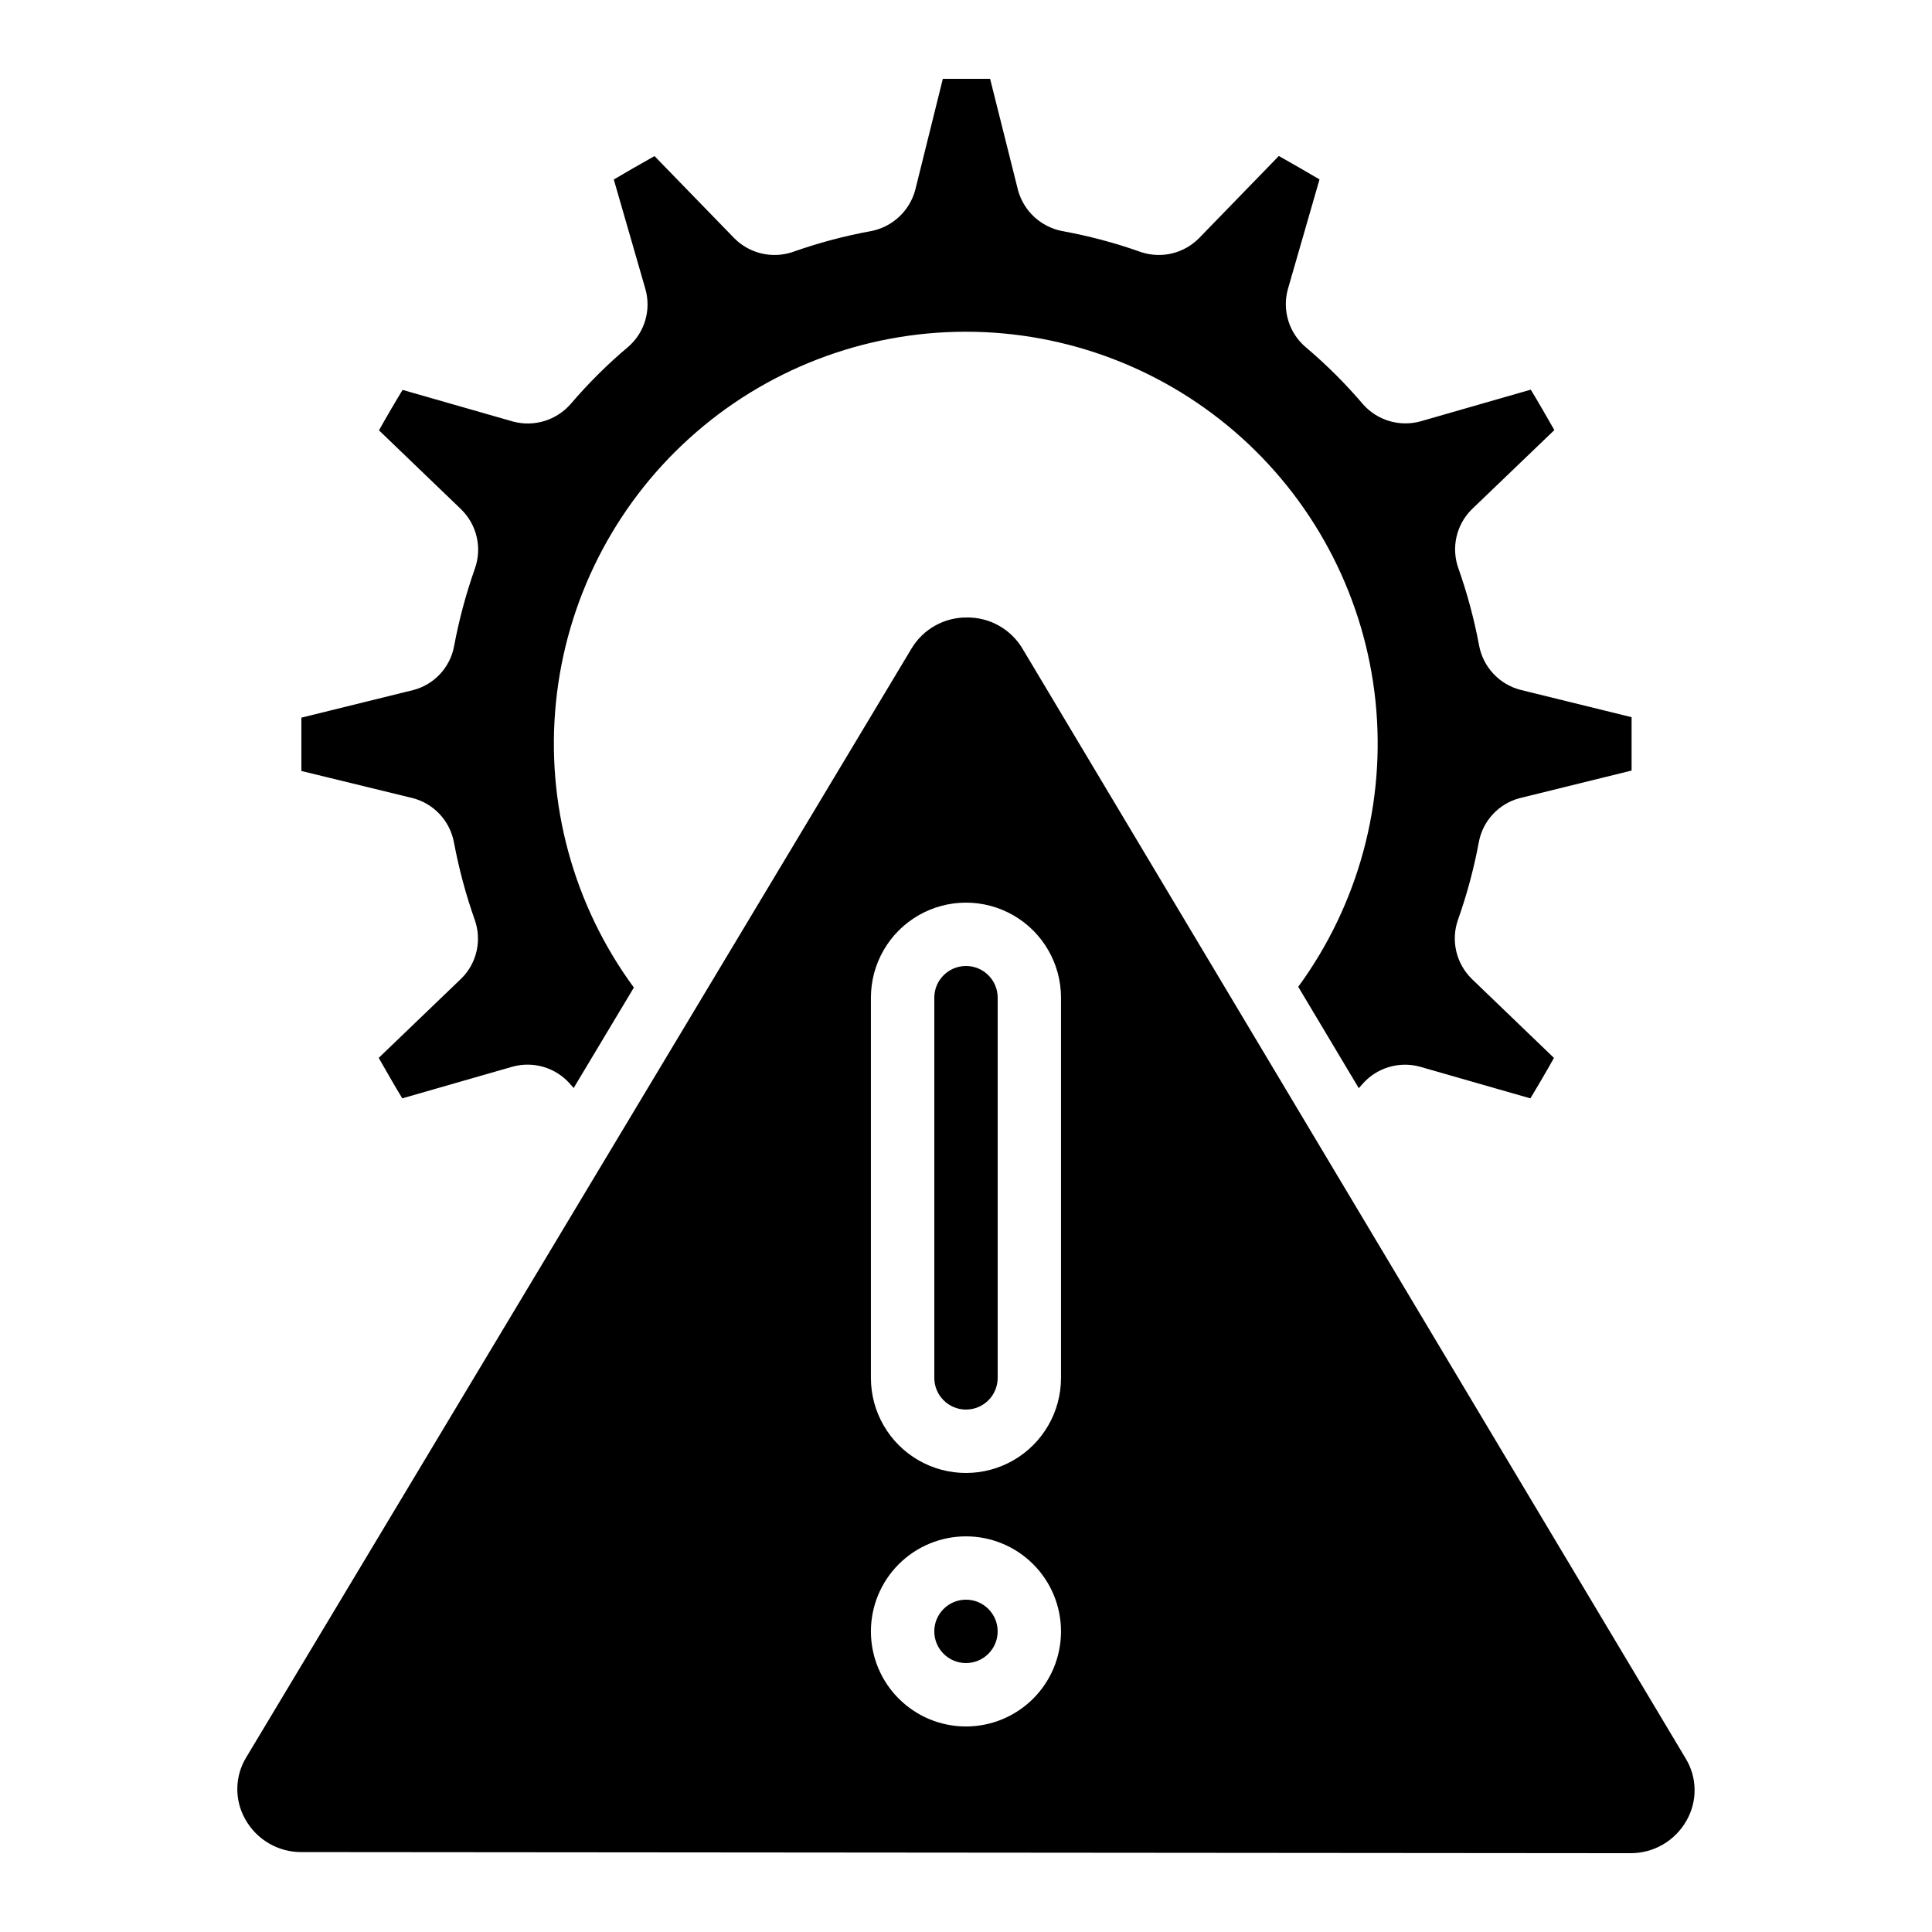
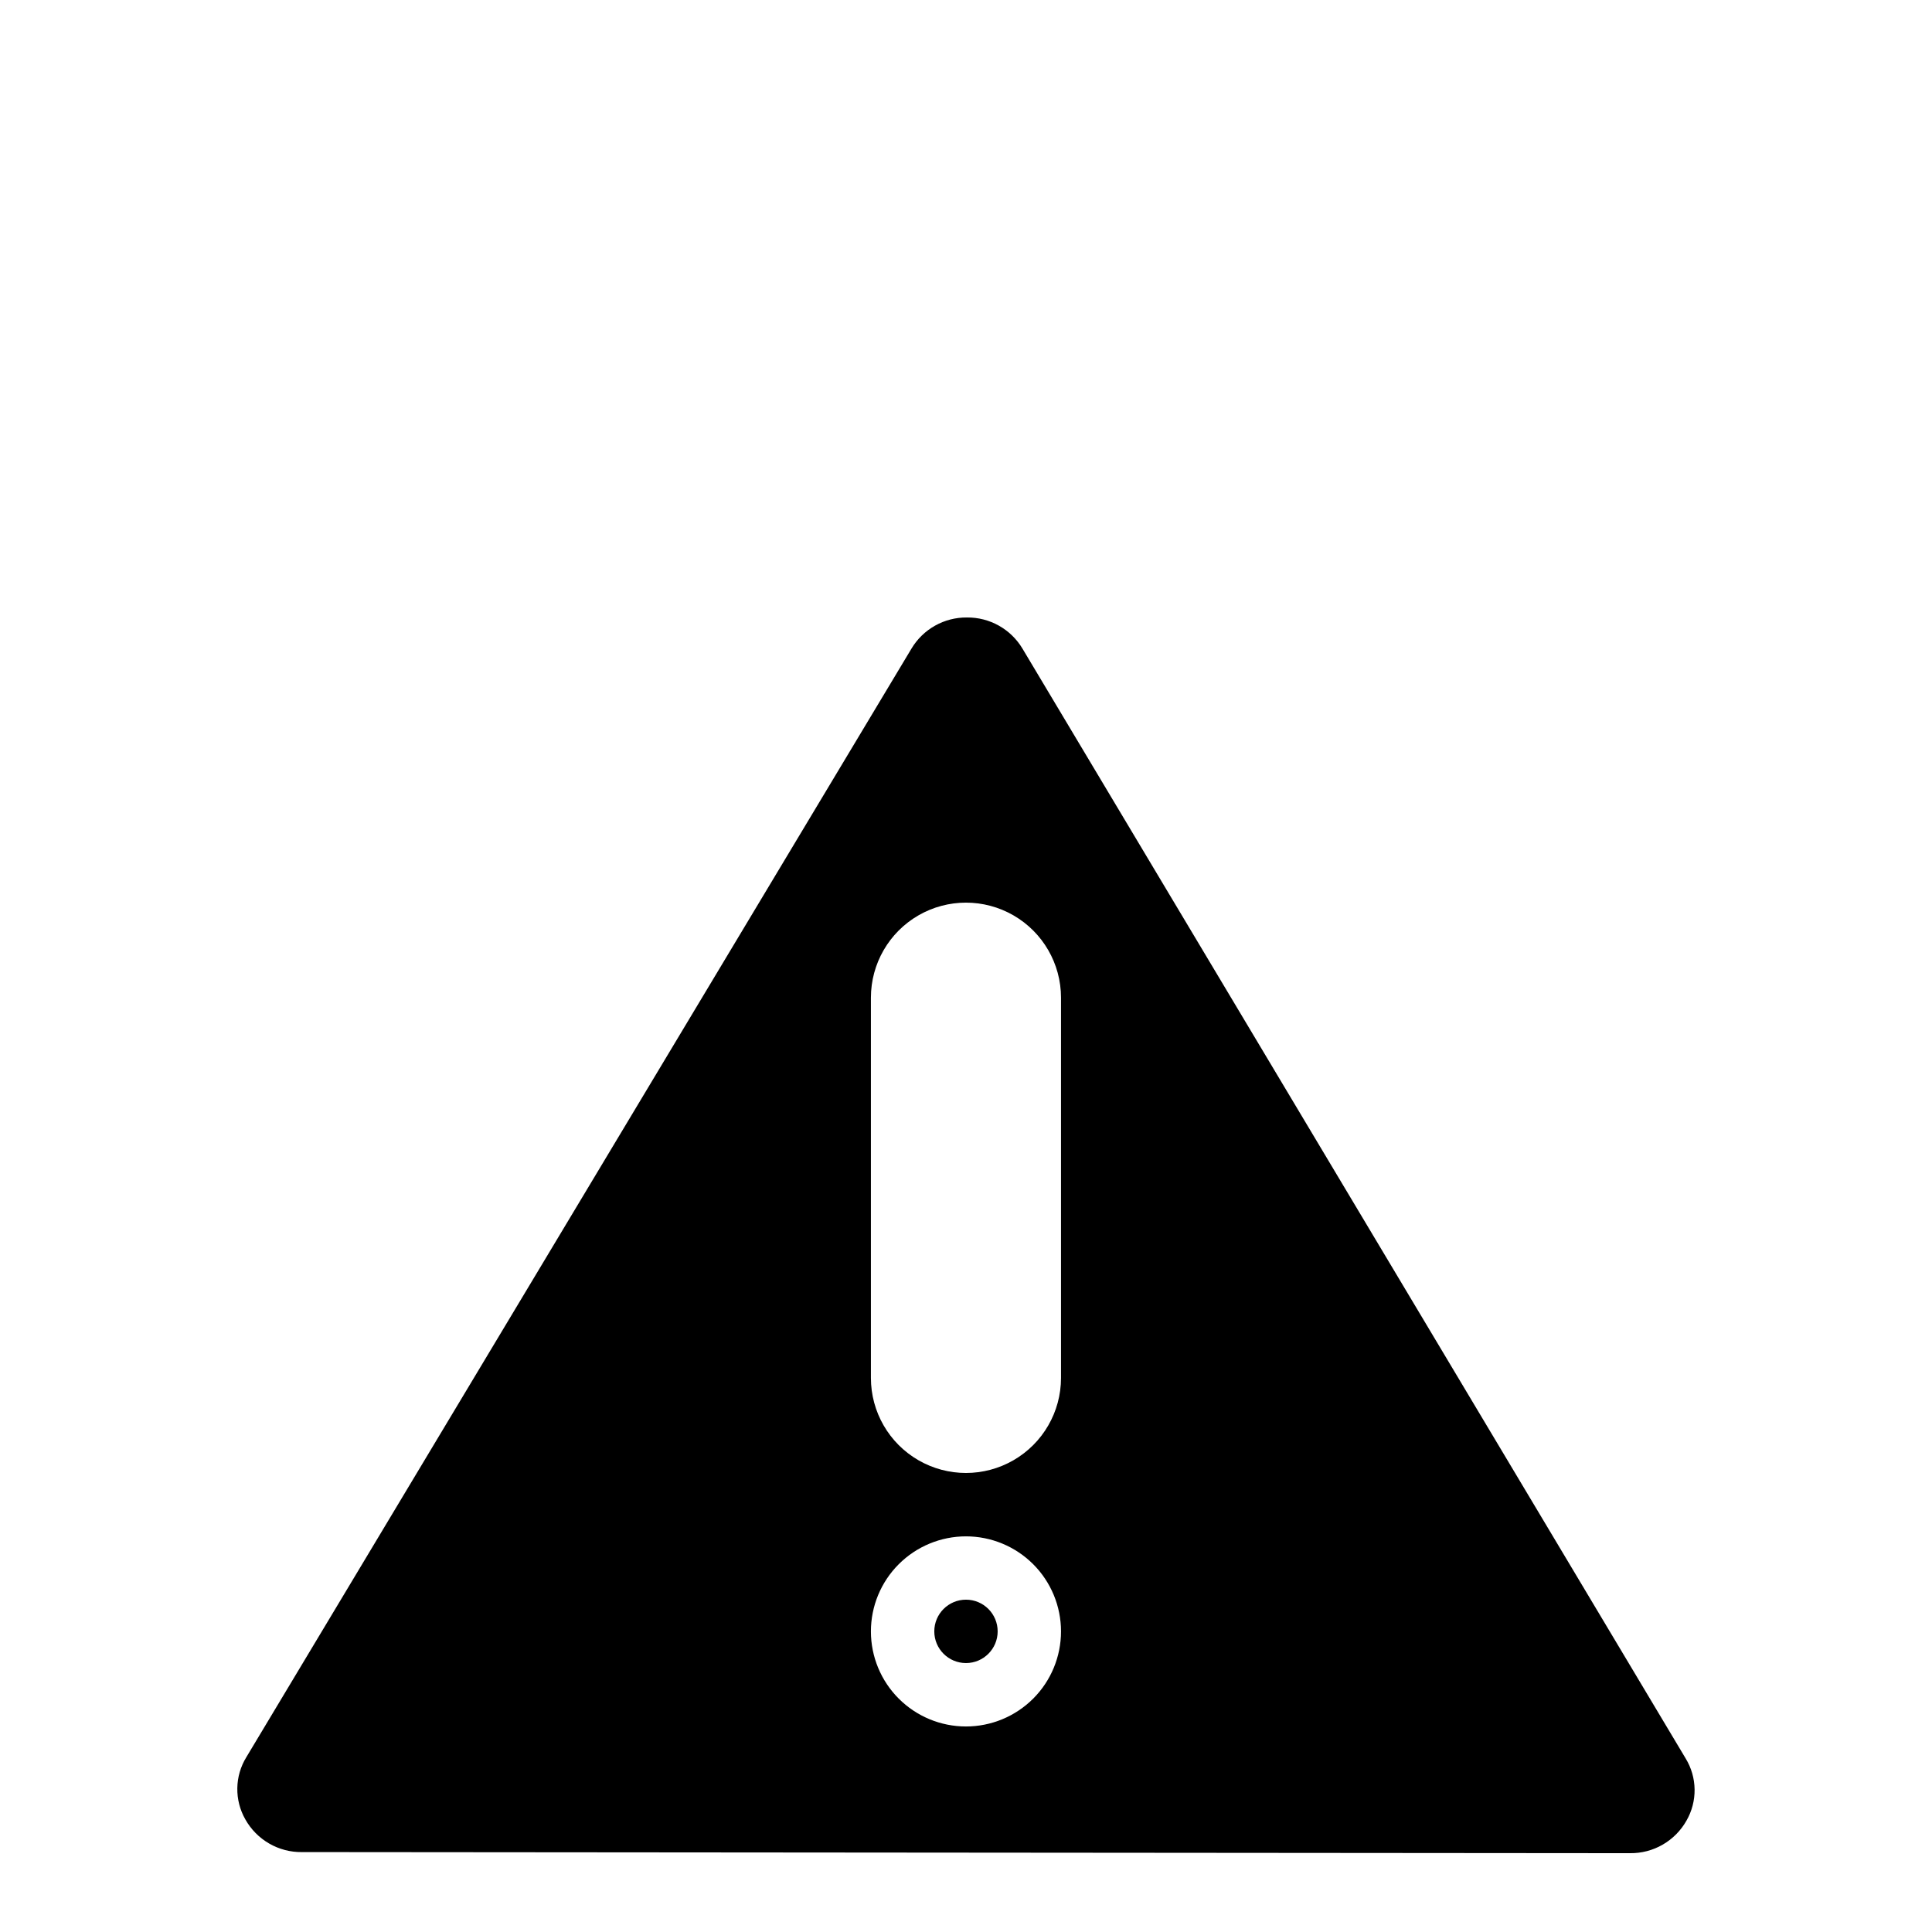
<svg xmlns="http://www.w3.org/2000/svg" fill="#000000" width="800px" height="800px" version="1.1" viewBox="144 144 512 512">
  <g>
    <path d="m223.98 634.82 352 0.293c3.035 0.035 6.027-0.746 8.656-2.266 2.633-1.516 4.805-3.711 6.297-6.359 1.449-2.516 2.191-5.371 2.152-8.273-0.039-2.902-0.855-5.738-2.371-8.215l-175.76-294.13c-3.09-5.16-8.688-8.293-14.703-8.23-6.012-0.059-11.609 3.074-14.695 8.238l-176.27 293.79c-1.523 2.473-2.352 5.312-2.394 8.219-0.047 2.902 0.691 5.766 2.137 8.289 1.488 2.648 3.66 4.848 6.293 6.371 2.629 1.523 5.621 2.309 8.66 2.277zm150.82-226.42c0-9 4.801-17.316 12.594-21.816 7.793-4.5 17.398-4.5 25.191 0s12.594 12.816 12.594 21.816v100.76c0 9-4.801 17.316-12.594 21.816s-17.398 4.5-25.191 0c-7.793-4.5-12.594-12.816-12.594-21.816zm25.191 142.75c6.68 0 13.086 2.656 17.812 7.379 4.723 4.723 7.375 11.133 7.375 17.812 0 6.68-2.652 13.09-7.375 17.812-4.727 4.723-11.133 7.379-17.812 7.379-6.684 0-13.09-2.656-17.812-7.379-4.727-4.723-7.379-11.133-7.379-17.812 0-6.68 2.652-13.09 7.379-17.812 4.723-4.723 11.129-7.379 17.812-7.379z" />
-     <path d="m400 517.55c2.227 0 4.359-0.887 5.938-2.461 1.574-1.574 2.457-3.711 2.457-5.938v-100.76c0-4.637-3.758-8.395-8.395-8.395-4.641 0-8.398 3.758-8.398 8.395v100.76c0 2.227 0.887 4.363 2.461 5.938s3.711 2.461 5.938 2.461z" />
-     <path d="m253.34 355.5c2.758 0.711 5.254 2.195 7.195 4.277 1.941 2.086 3.25 4.676 3.769 7.477 1.309 6.969 3.148 13.828 5.508 20.516 0.941 2.644 1.113 5.5 0.496 8.238-0.613 2.738-1.992 5.246-3.973 7.234l-21.973 21.109c1.68 2.957 4.668 8.145 6.246 10.723l29.223-8.398v0.004c2.68-0.738 5.516-0.719 8.184 0.062 2.672 0.785 5.07 2.293 6.93 4.363 0.379 0.453 0.715 0.797 1.082 1.227l15.953-26.617 0.004-0.004c-16.008-21.777-23.367-48.723-20.648-75.617 2.715-26.891 15.312-51.82 35.355-69.957 20.039-18.141 46.094-28.195 73.125-28.227s53.109 9.965 73.191 28.059c20.082 18.094 32.734 42.992 35.516 69.879 2.777 26.887-4.519 53.848-20.477 75.664l16.047 26.871c0.301-0.352 0.598-0.656 0.906-1.023v-0.004c1.848-2.141 4.258-3.715 6.961-4.543 2.703-0.828 5.586-0.875 8.312-0.133l29.289 8.398c1.781-2.906 4.734-7.977 6.254-10.723l-21.832-20.992 0.004-0.004c-2.016-1.992-3.422-4.512-4.062-7.273-0.641-2.758-0.484-5.644 0.449-8.316 2.387-6.731 4.238-13.637 5.543-20.656 0.52-2.742 1.801-5.281 3.695-7.324 1.895-2.047 4.328-3.519 7.019-4.246l29.758-7.34v-7.062-7.078l-29.449-7.246c-2.754-0.715-5.25-2.203-7.191-4.285-1.941-2.082-3.25-4.672-3.773-7.473-1.305-6.969-3.144-13.828-5.508-20.512-0.934-2.644-1.105-5.5-0.488-8.238 0.613-2.738 1.988-5.246 3.965-7.238l21.973-21.094c-1.68-2.938-4.652-8.129-6.246-10.715l-29.223 8.398c-2.688 0.742-5.535 0.719-8.211-0.066-2.68-0.785-5.086-2.297-6.953-4.375-4.672-5.5-9.789-10.602-15.305-15.258-2.152-1.84-3.734-4.254-4.562-6.961-0.832-2.703-0.879-5.59-0.133-8.32l8.398-29.137c-2.746-1.613-7.969-4.644-10.781-6.207l-21.109 21.746-0.004 0.004c-1.953 1.988-4.422 3.394-7.133 4.055-2.707 0.664-5.547 0.555-8.199-0.309-6.832-2.438-13.852-4.312-20.992-5.602-2.734-0.535-5.266-1.812-7.32-3.691-2.055-1.883-3.547-4.297-4.316-6.973l-7.441-29.676h-12.527l-7.297 29.391c-0.715 2.703-2.168 5.156-4.195 7.082-2.031 1.93-4.555 3.254-7.289 3.832-7.137 1.289-14.156 3.156-20.992 5.578-2.652 0.898-5.5 1.043-8.227 0.41-2.727-0.633-5.223-2.016-7.207-3.988l-21.203-21.832c-2.914 1.613-7.961 4.535-10.789 6.207l8.398 29.113-0.004-0.004c0.75 2.684 0.734 5.519-0.051 8.191-0.781 2.672-2.301 5.07-4.383 6.922-5.543 4.656-10.691 9.766-15.391 15.273-1.852 2.121-4.262 3.68-6.957 4.504-2.691 0.824-5.559 0.879-8.281 0.156l-29.305-8.398c-1.773 2.879-4.727 7.961-6.254 10.715l21.832 20.992-0.004 0.004c2.019 1.988 3.43 4.508 4.066 7.266 0.641 2.762 0.48 5.644-0.457 8.316-2.379 6.734-4.231 13.641-5.539 20.656-0.516 2.742-1.797 5.281-3.688 7.328-1.895 2.047-4.328 3.516-7.019 4.242l-29.758 7.34v7.07 7.062z" />
    <path d="m408.39 576.33c0 4.637-3.758 8.398-8.395 8.398-4.641 0-8.398-3.762-8.398-8.398s3.758-8.398 8.398-8.398c4.637 0 8.395 3.762 8.395 8.398" />
  </g>
</svg>